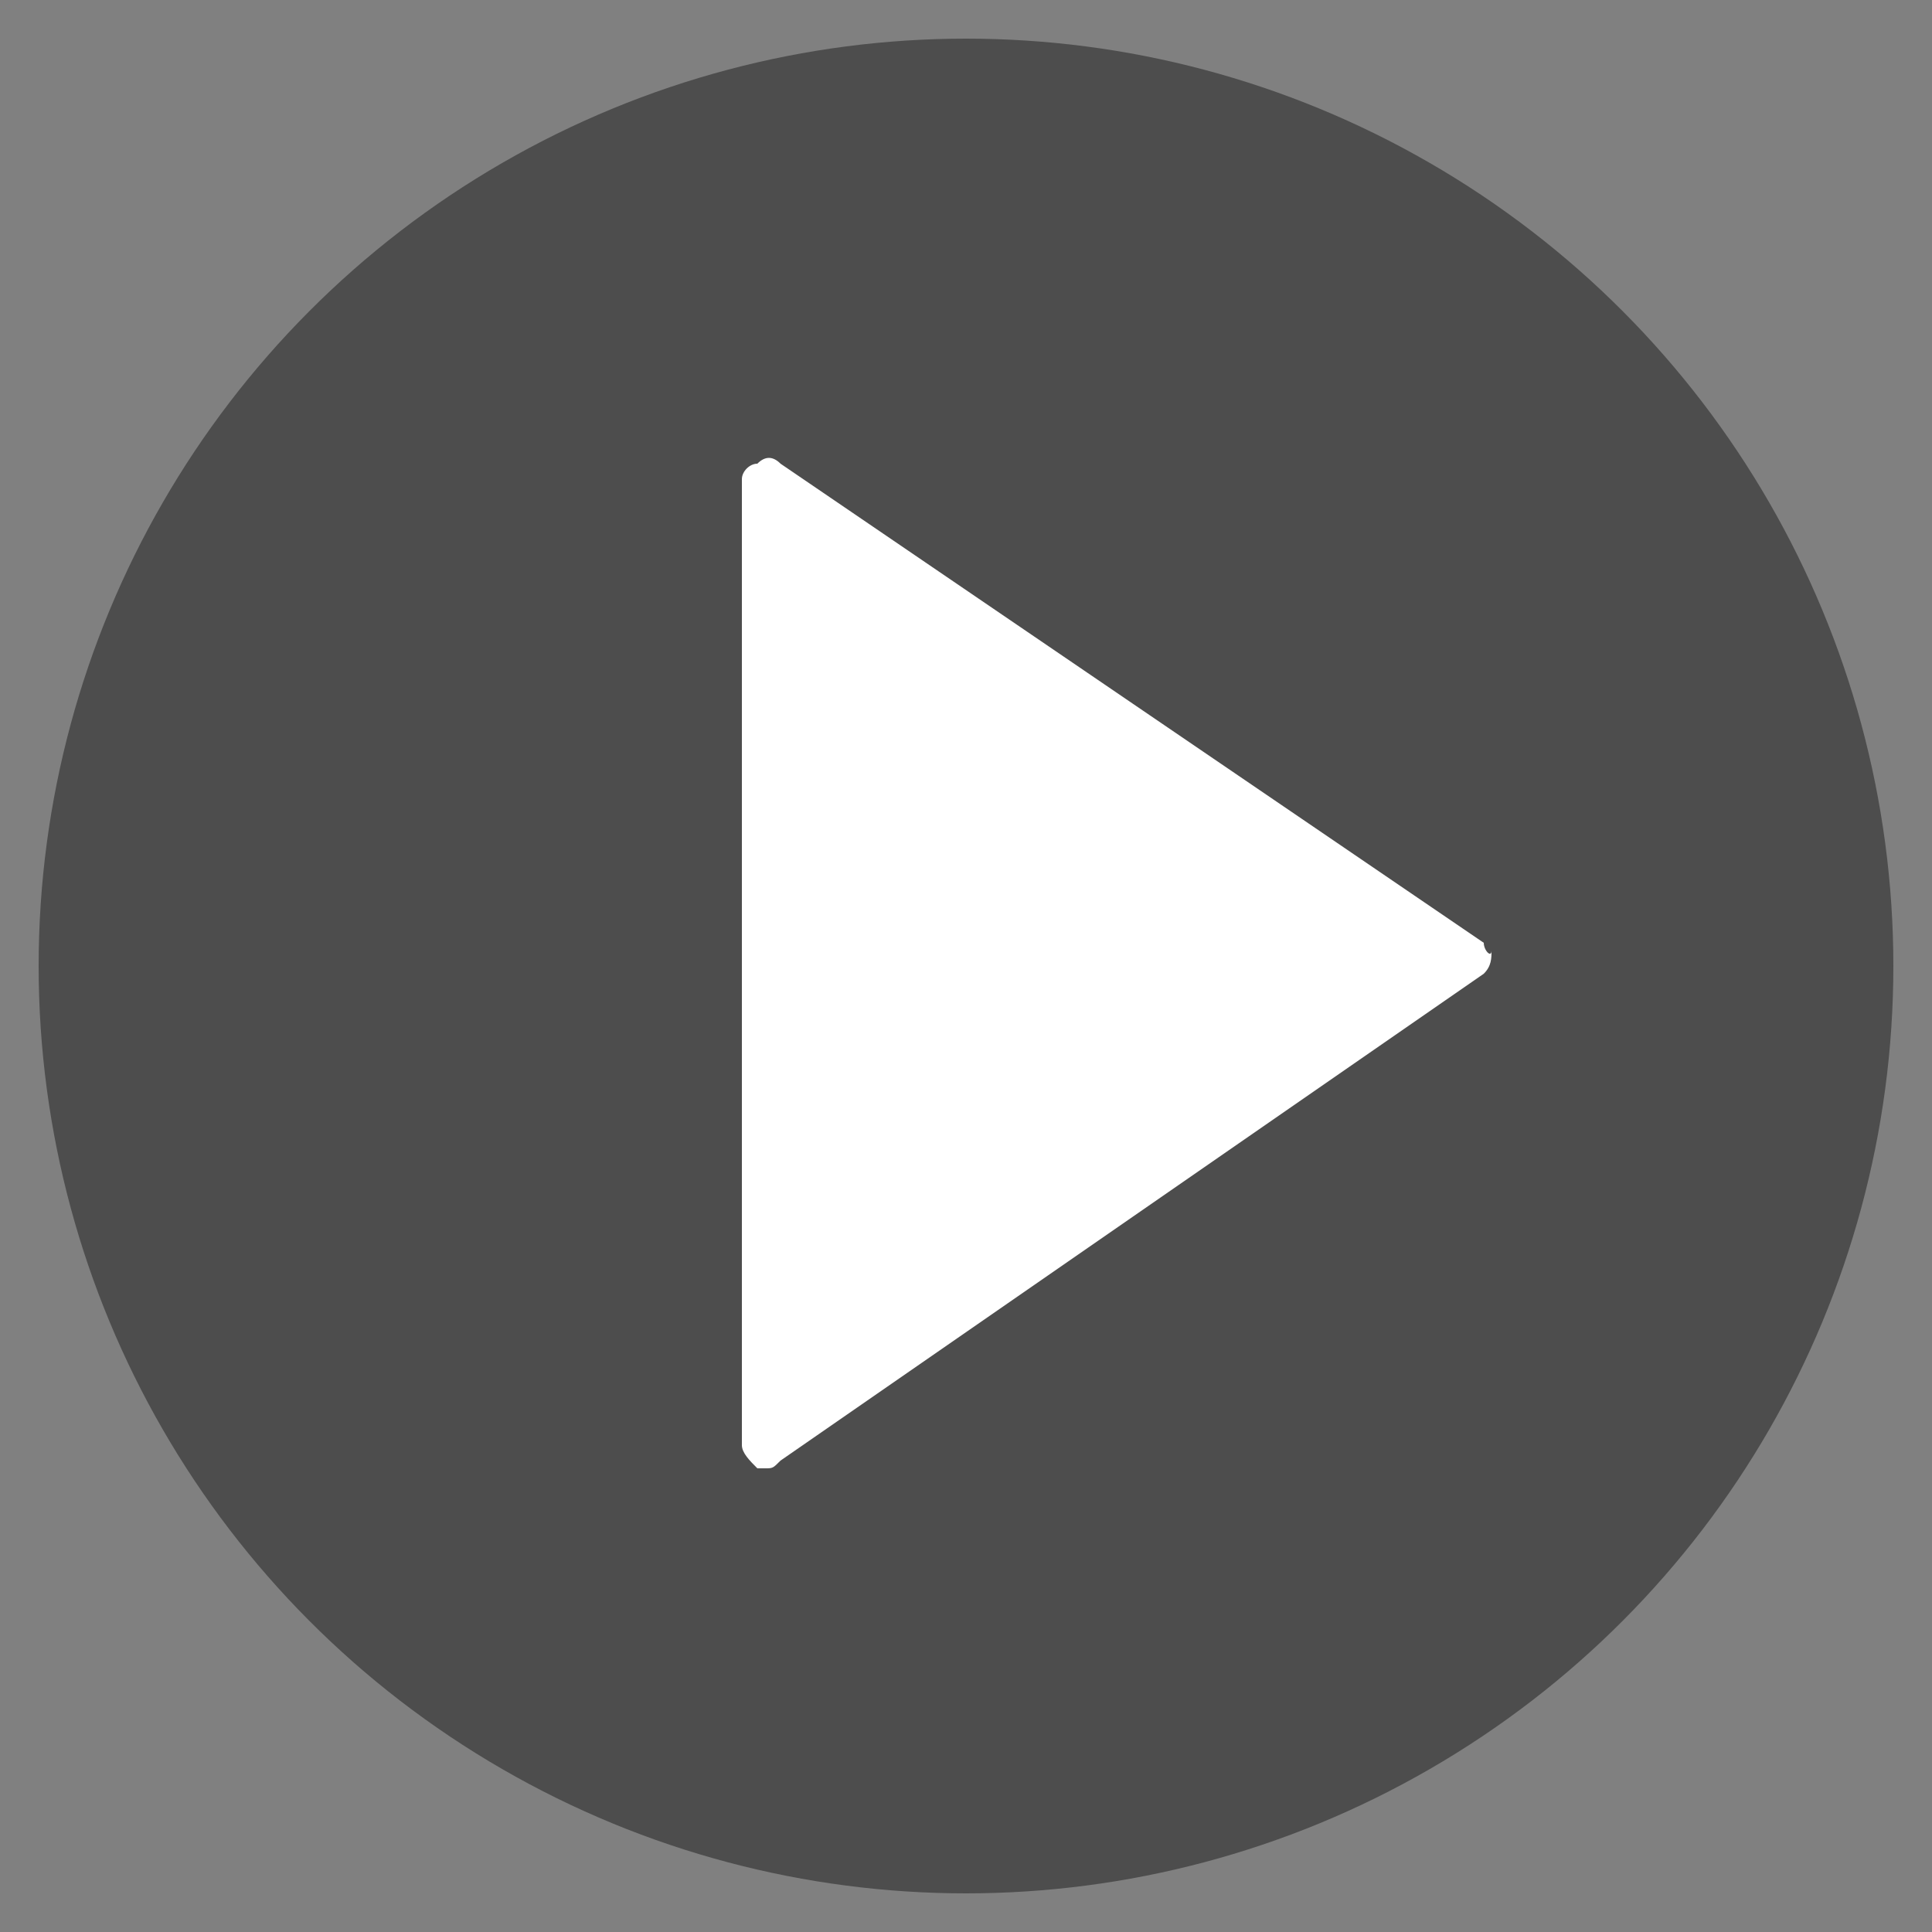
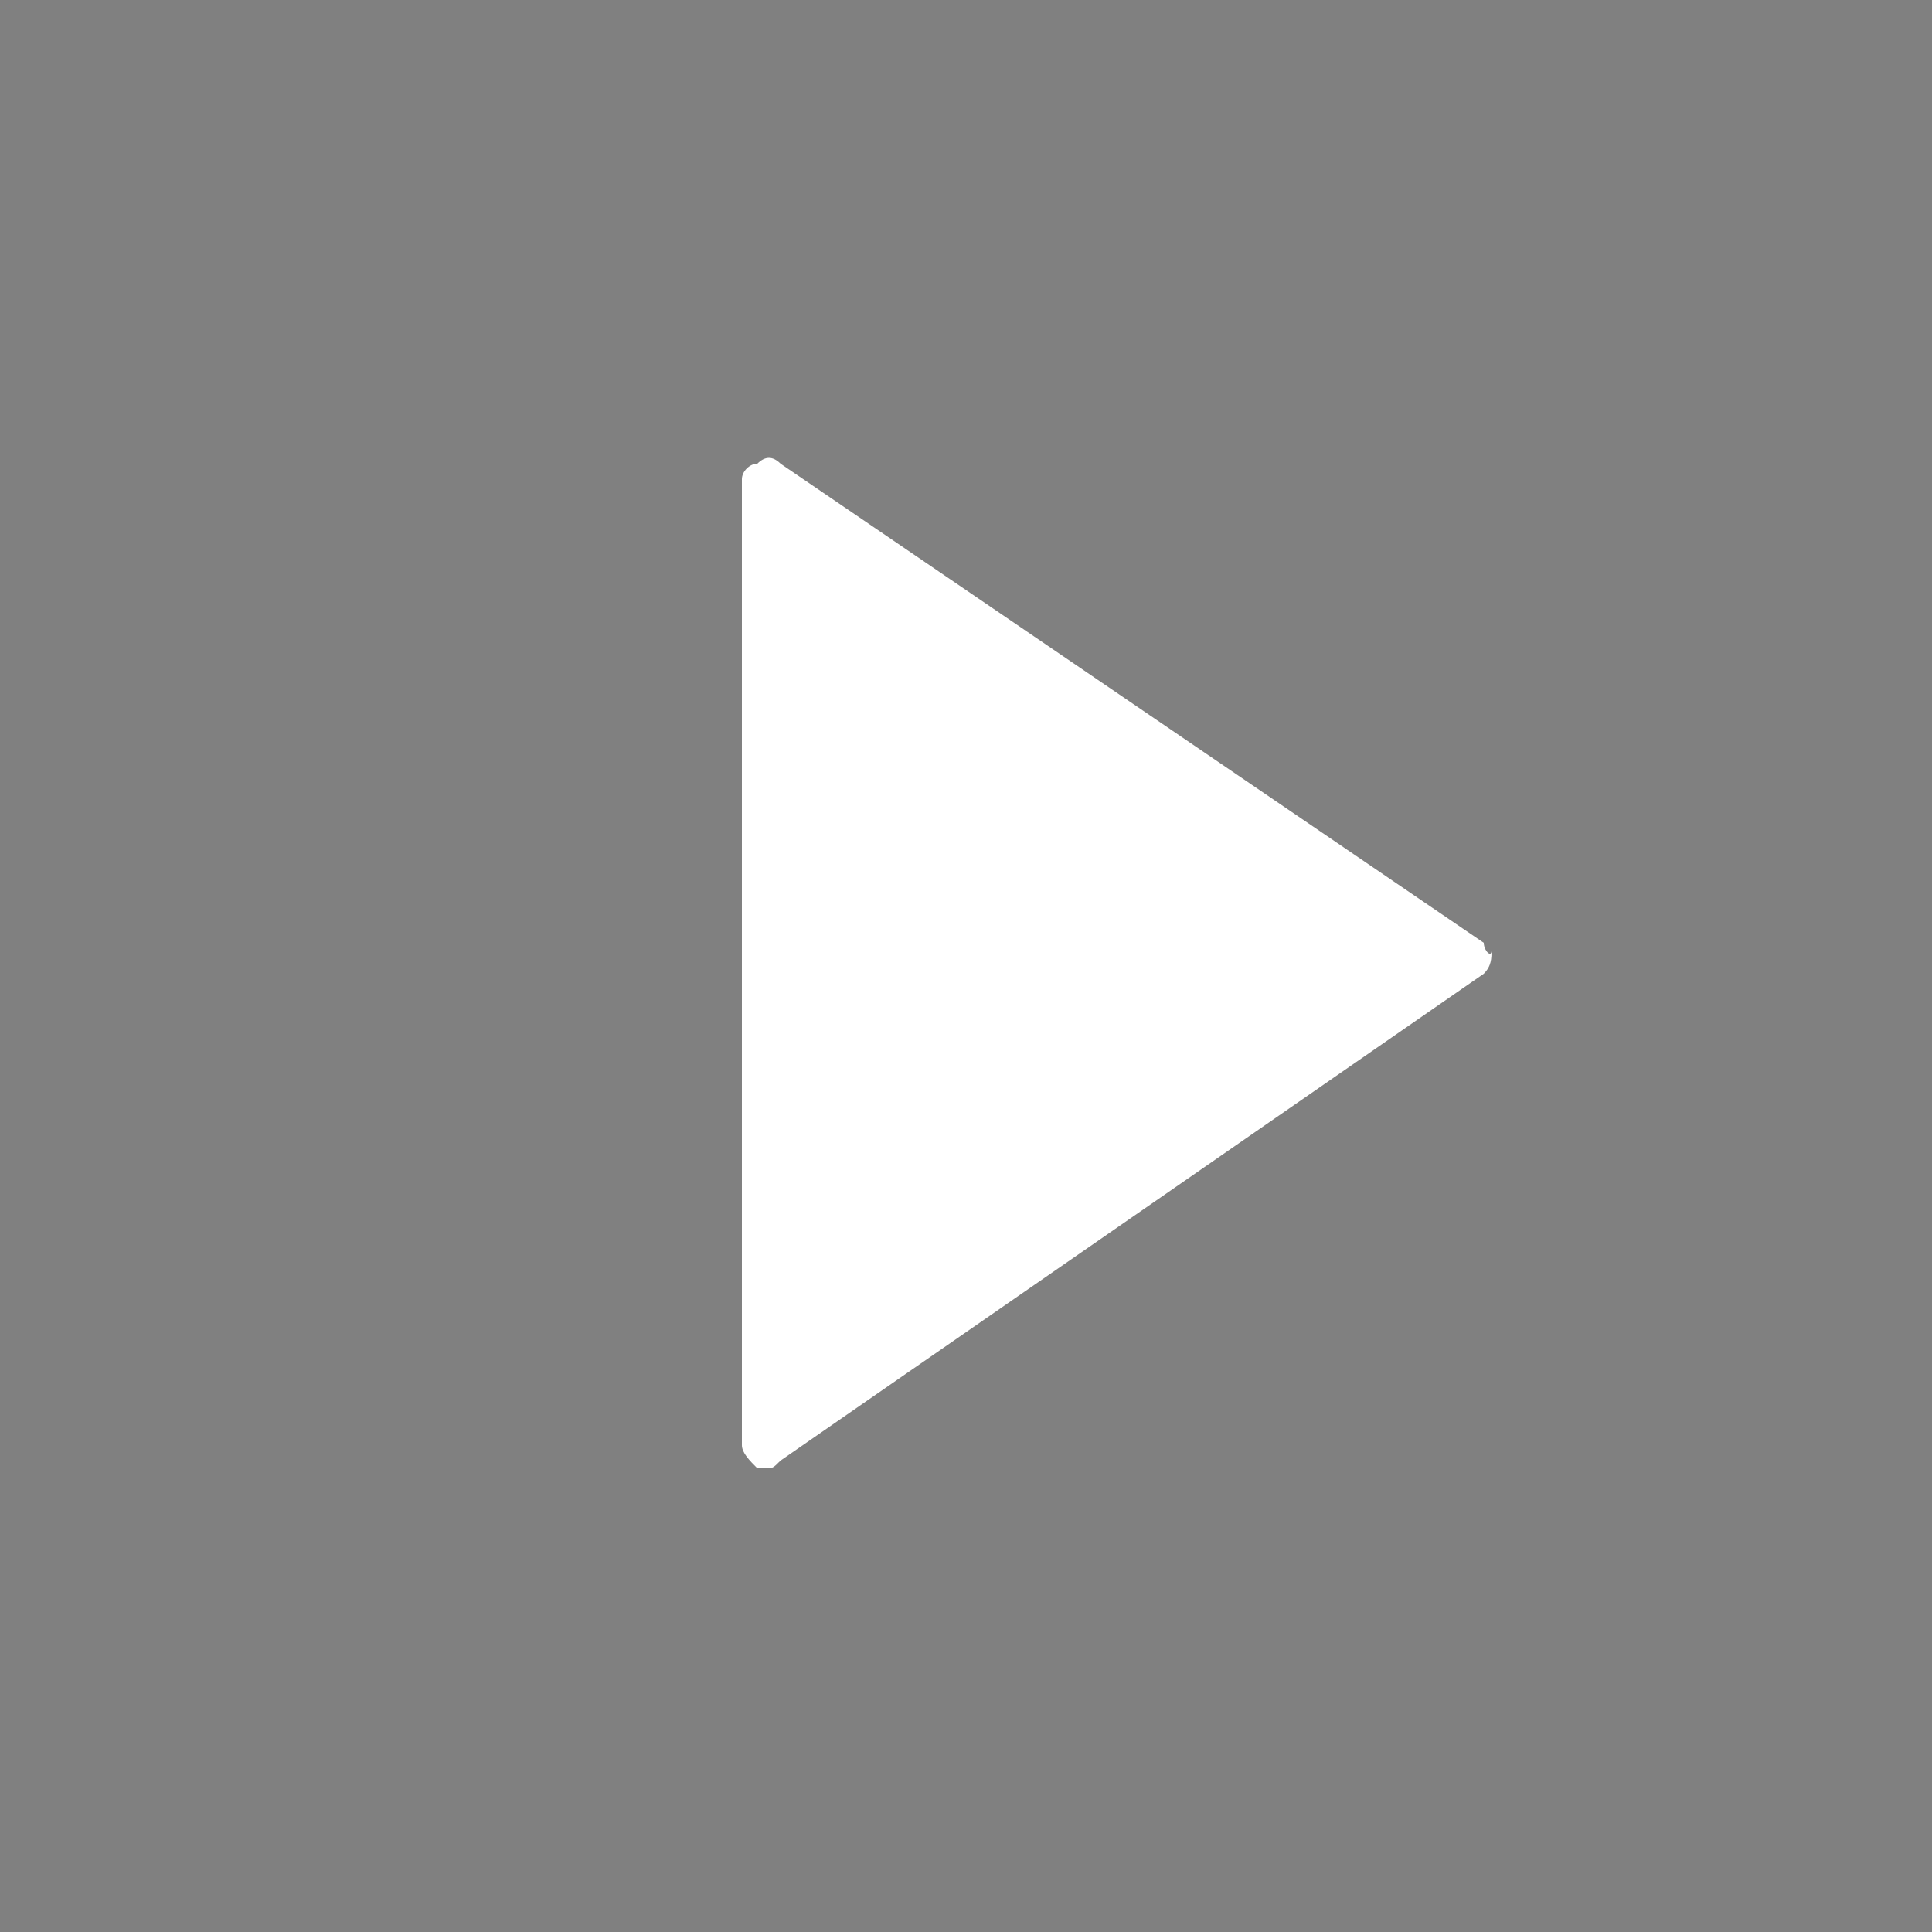
<svg xmlns="http://www.w3.org/2000/svg" version="1.1" id="Layer_1" x="0px" y="0px" viewBox="0 0 25 25" style="enable-background:new 0 0 25 25;" xml:space="preserve">
  <rect x="0" y="0" width="25" height="25" fill="#808080" stroke="none" />
  <style type="text/css">
	.st0{opacity:0.4;}
	.st1{fill:#FFFFFF;}
</style>
  <g>
    <g class="st0">
-       <circle cx="12.5" cy="12.5" r="12" />
-     </g>
+       </g>
    <path class="st1" d="M19.2,12.2L10.1,6C10,5.9,9.9,5.9,9.8,6C9.7,6,9.6,6.1,9.6,6.2v12.5c0,0.1,0.1,0.2,0.2,0.3c0,0,0.1,0,0.1,0   c0.1,0,0.1,0,0.2-0.1l9.1-6.3c0.1-0.1,0.1-0.2,0.1-0.3C19.3,12.4,19.2,12.3,19.2,12.2z" />
  </g>
</svg>